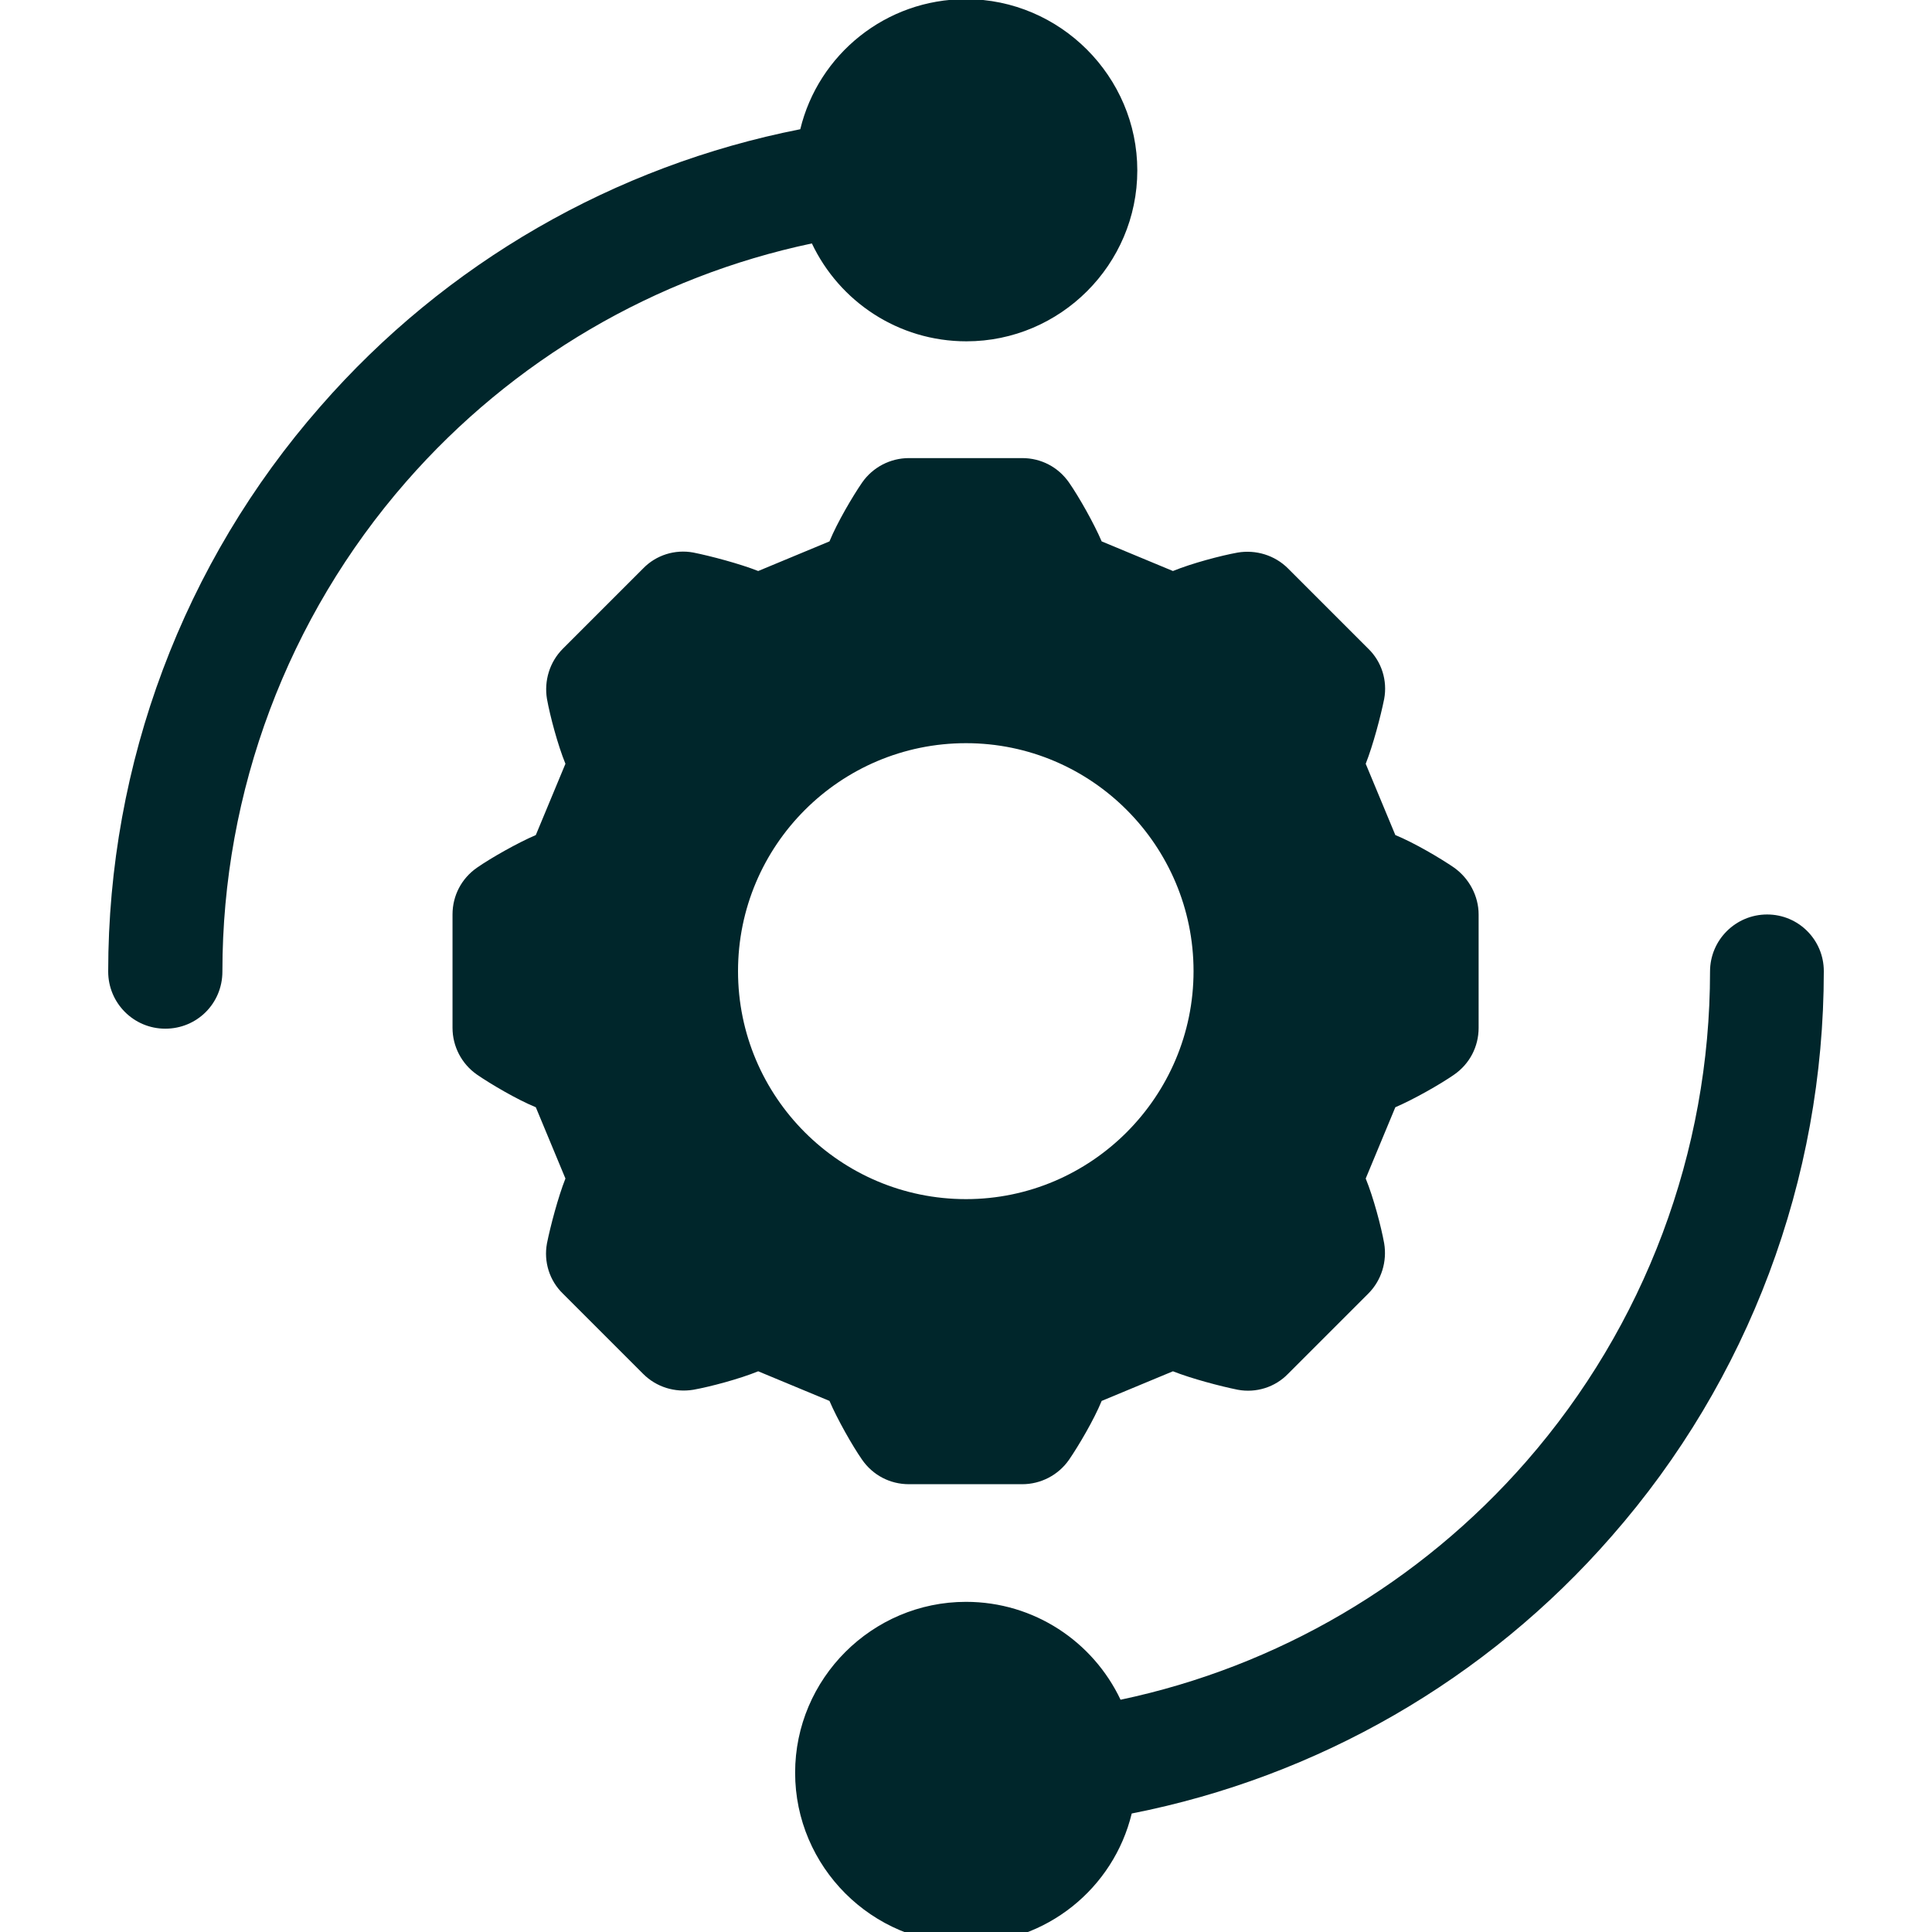
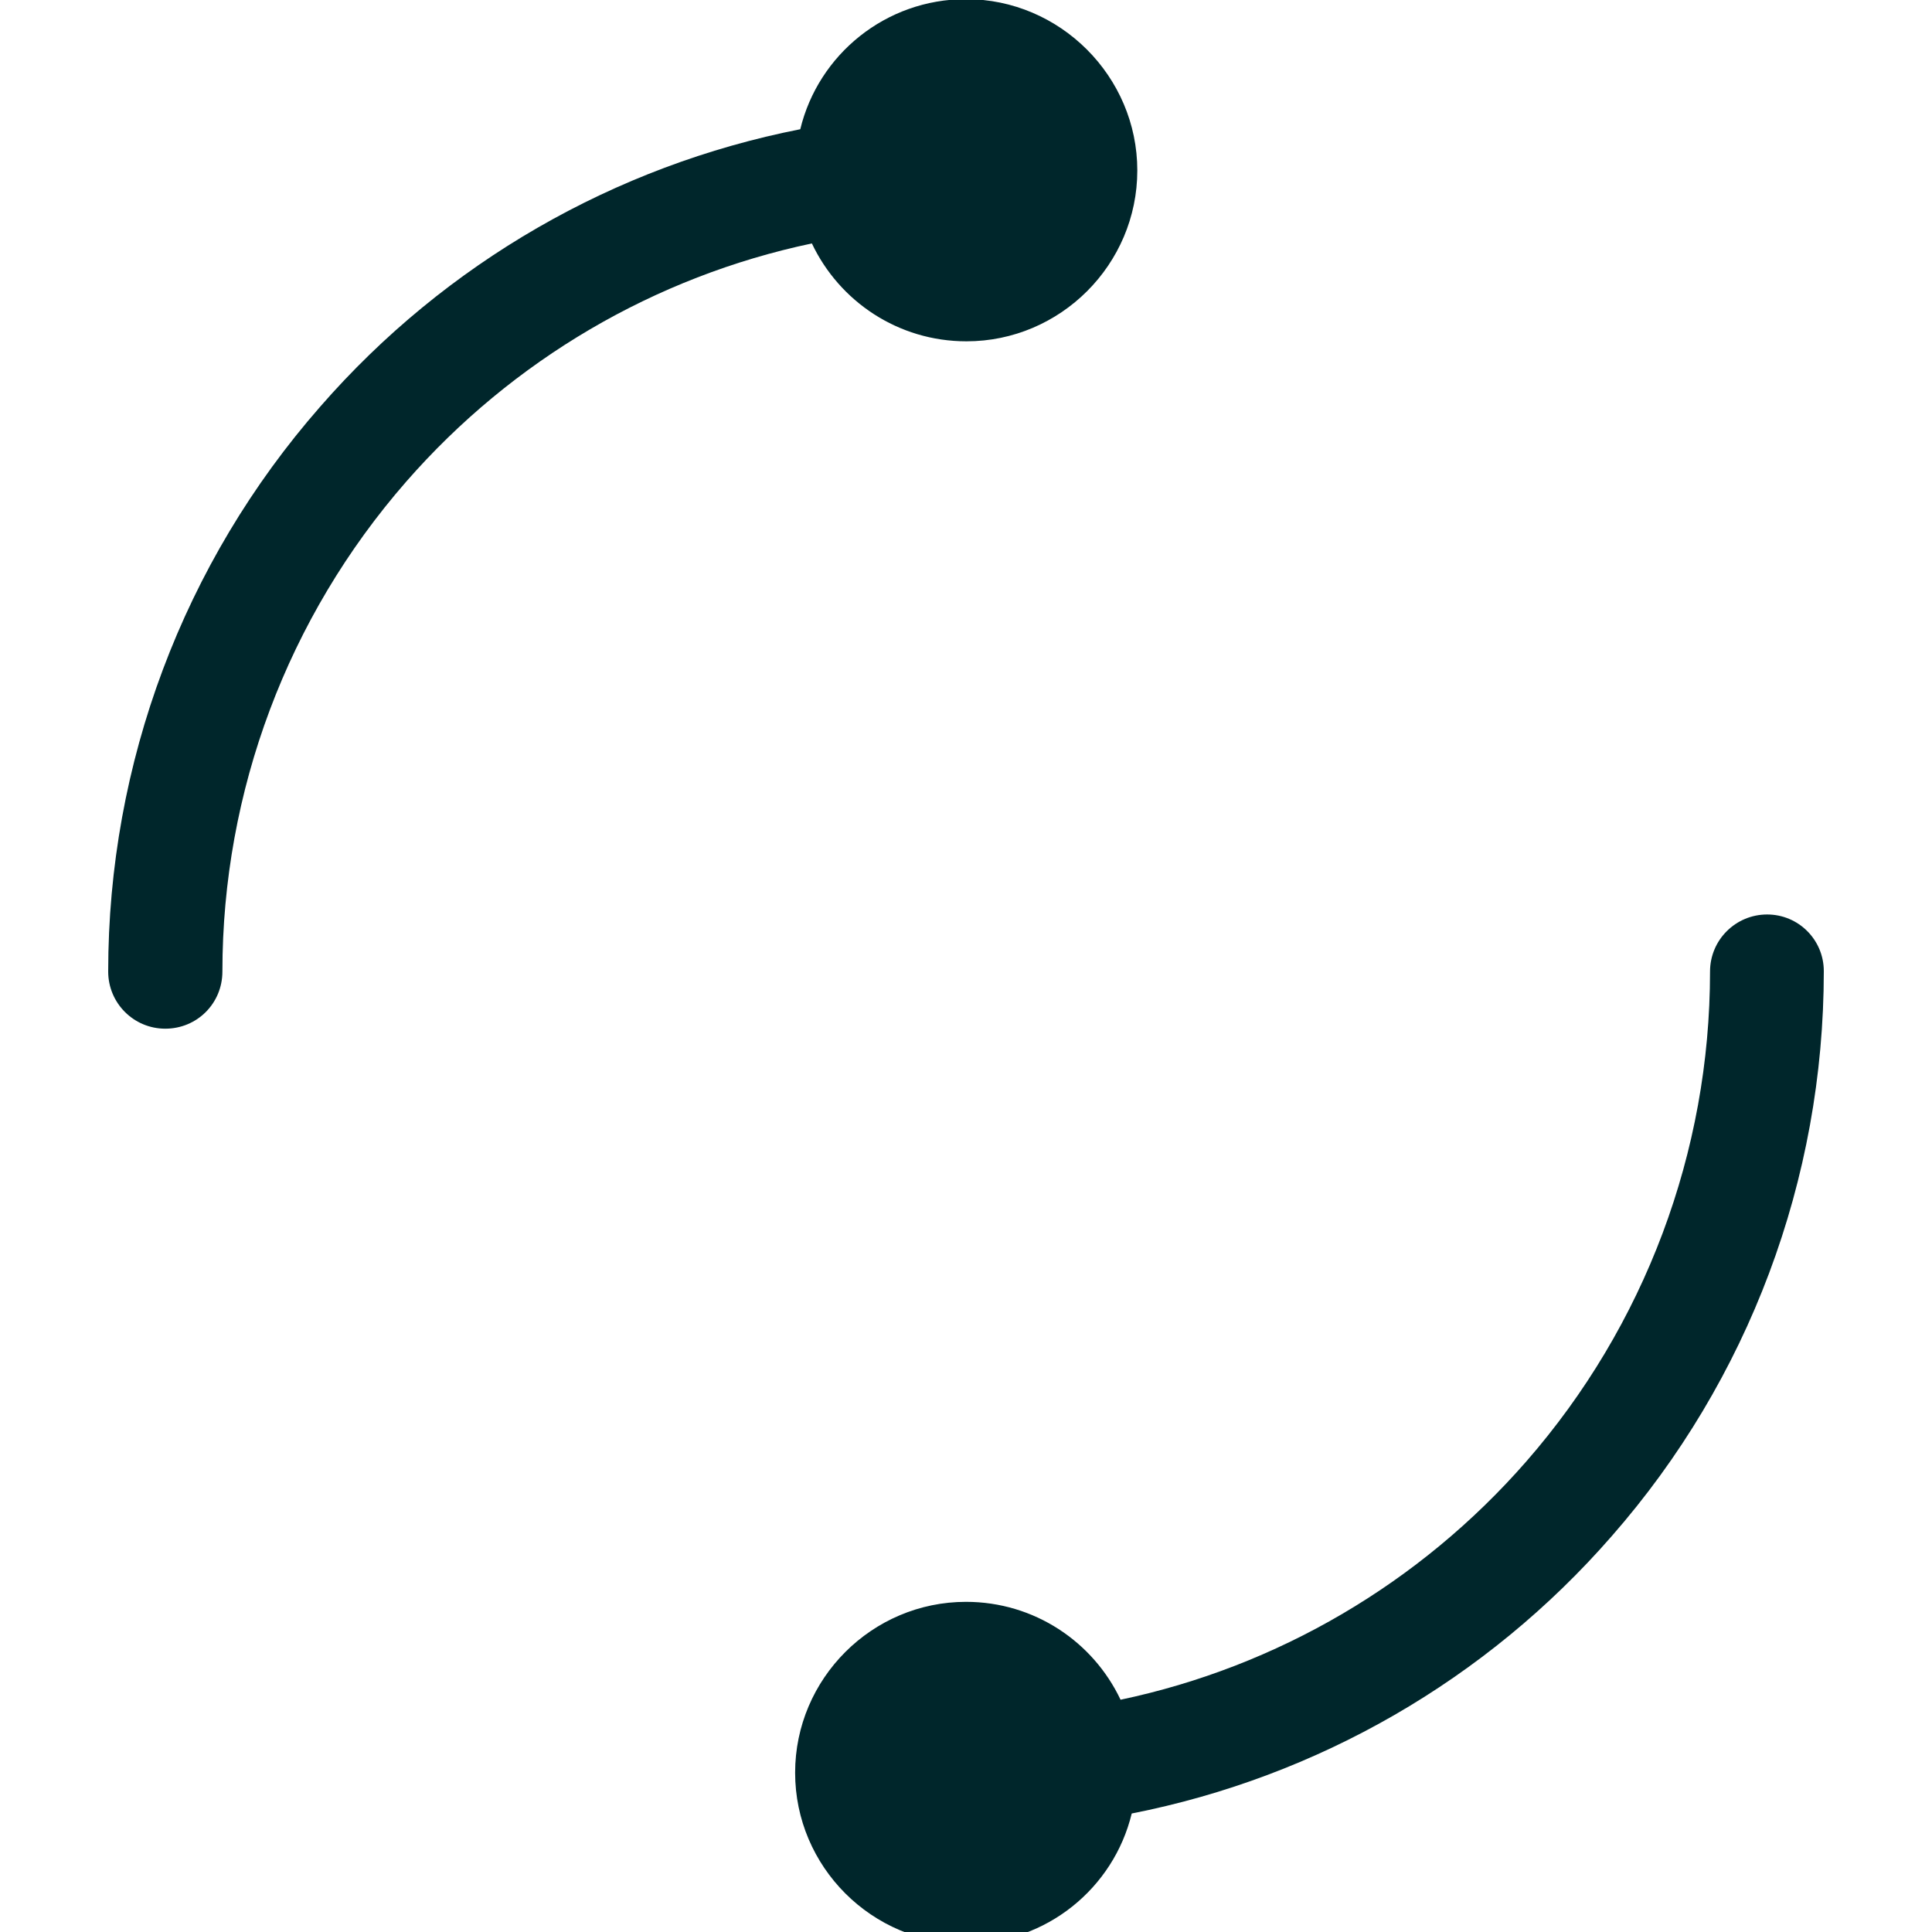
<svg xmlns="http://www.w3.org/2000/svg" version="1.1" id="Layer_1" x="0px" y="0px" viewBox="0 0 450 450" style="enable-background:new 0 0 450 450;" xml:space="preserve">
  <style type="text/css">
	.st0{fill:#00262B;}
</style>
  <g id="XMLID_204_">
    <g id="XMLID_315_">
      <g id="XMLID_316_">
        <path id="XMLID_322_" class="st0" d="M225-0.2c-18.7,0-34.4,12.9-38.6,30.3c-43.2,8.5-82.6,31.1-111.8,64.6     c-31.9,36.4-49.4,83.1-49.4,131.6c0,7.3,5.9,13.3,13.3,13.3s13.3-5.9,13.3-13.3c0-42,15.2-82.5,42.8-114.1     c24.8-28.4,58-47.8,94.5-55.5c6.4,13.5,20.1,22.8,36,22.8c21.9,0,39.8-17.9,39.8-39.8S246.9-0.2,225-0.2z" />
      </g>
    </g>
    <g id="XMLID_268_">
      <g id="XMLID_303_">
-         <path id="XMLID_304_" class="st0" d="M338.7,202.1c-3.2-2.2-9.3-5.8-13.7-7.6l-6.9-16.6c1.7-4.3,3.5-11.1,4.3-15.1     c0.8-4.3-0.6-8.7-3.7-11.7l-18.7-18.7c-3.1-3.1-7.5-4.4-11.7-3.7c-3.9,0.7-10.7,2.5-15.1,4.3l-16.6-6.9     c-1.8-4.2-5.3-10.4-7.6-13.7c-2.5-3.6-6.5-5.7-10.9-5.7h-26.4c-4.3,0-8.4,2.1-10.9,5.7c-2.2,3.2-5.8,9.3-7.6,13.7l-16.6,6.9     c-4.3-1.7-11.1-3.5-15.1-4.3c-4.3-0.8-8.7,0.6-11.7,3.7l-18.7,18.7c-3.1,3.1-4.4,7.5-3.7,11.7c0.7,3.9,2.5,10.7,4.3,15.1     l-6.9,16.6c-4.2,1.8-10.4,5.3-13.7,7.6c-3.6,2.5-5.7,6.5-5.7,10.9v26.4c0,4.3,2.1,8.4,5.7,10.9c3.2,2.2,9.3,5.8,13.7,7.6     l6.9,16.6c-1.7,4.3-3.5,11.1-4.3,15.1c-0.8,4.3,0.6,8.7,3.7,11.7l18.7,18.7c3.1,3.1,7.4,4.4,11.7,3.7c3.9-0.7,10.7-2.5,15.1-4.3     l16.6,6.9c1.8,4.2,5.3,10.4,7.6,13.7c2.5,3.6,6.5,5.7,10.9,5.7h26.4c4.3,0,8.4-2.1,10.9-5.7c2.2-3.2,5.8-9.3,7.6-13.7l16.6-6.9     c4.3,1.7,11.1,3.5,15.1,4.3c4.3,0.8,8.7-0.6,11.7-3.7l18.7-18.7c3.1-3.1,4.4-7.5,3.7-11.7c-0.7-3.9-2.5-10.7-4.3-15.1l6.9-16.6     c4.2-1.8,10.4-5.3,13.7-7.6c3.6-2.5,5.7-6.5,5.7-10.9V213C344.4,208.7,342.2,204.6,338.7,202.1z M225,279.3     c-29.3,0-53.1-23.8-53.1-53.1s23.8-53.1,53.1-53.1S278,197,278,226.2S254.2,279.3,225,279.3z" />
-       </g>
+         </g>
    </g>
    <g id="XMLID_210_">
      <g id="XMLID_266_">
        <path id="XMLID_267_" class="st0" d="M411.6,213c-7.3,0-13.3,5.9-13.3,13.3c0,42-15.2,82.5-42.8,114.1     c-24.8,28.4-58,47.8-94.5,55.5c-6.4-13.5-20.1-22.8-36-22.8c-21.9,0-39.8,17.9-39.8,39.8s17.9,39.8,39.8,39.8     c18.7,0,34.4-12.9,38.6-30.3c43.2-8.5,82.6-31.1,111.8-64.6c31.9-36.4,49.4-83.1,49.4-131.6C424.8,218.9,418.9,213,411.6,213z" />
      </g>
    </g>
  </g>
</svg>